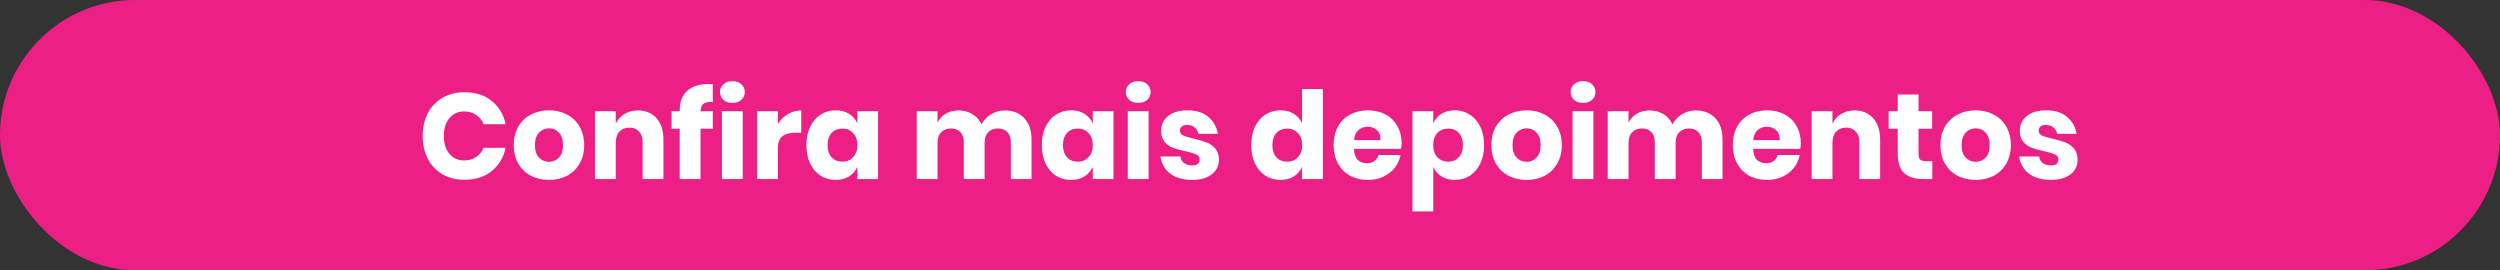
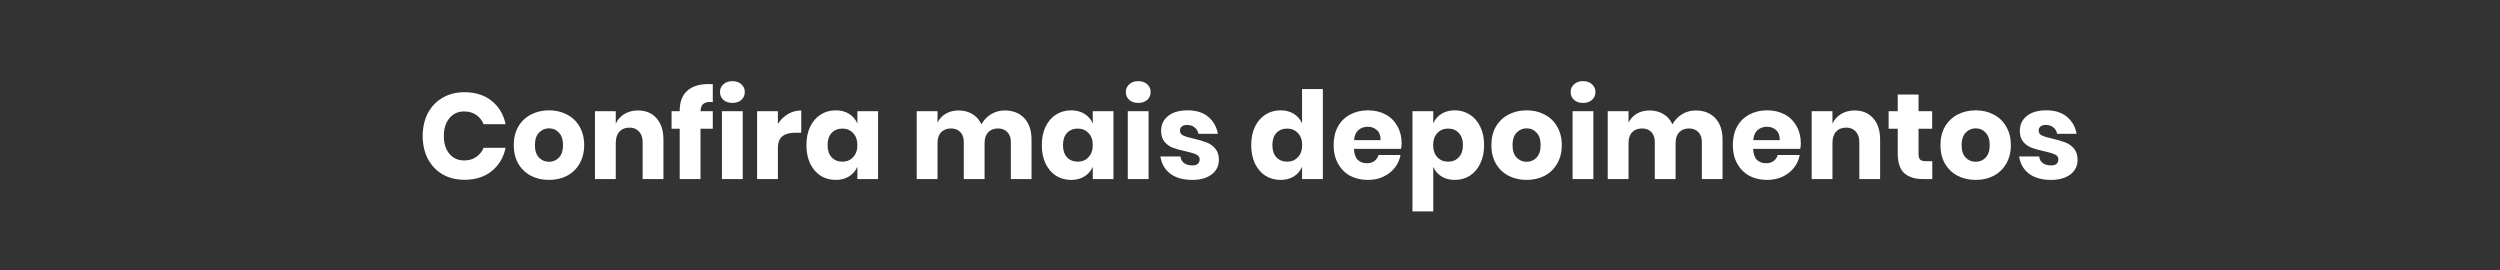
<svg xmlns="http://www.w3.org/2000/svg" width="370" height="40" viewBox="0 0 370 40" fill="none">
  <rect x="0" y="0" width="370" height="40" fill="#333333" stroke="none" />
-   <rect width="370" height="40" rx="20" fill="#EC2084" />
  <path d="M68.75 13.648C70.37 13.648 71.708 14.074 72.764 14.926C73.832 15.778 74.522 16.93 74.834 18.382H71.576C71.336 17.794 70.964 17.332 70.46 16.996C69.968 16.66 69.38 16.492 68.696 16.492C67.796 16.492 67.07 16.822 66.518 17.482C65.966 18.142 65.69 19.024 65.69 20.128C65.69 21.232 65.966 22.114 66.518 22.774C67.07 23.422 67.796 23.746 68.696 23.746C69.38 23.746 69.968 23.578 70.46 23.242C70.964 22.906 71.336 22.45 71.576 21.874H74.834C74.522 23.314 73.832 24.466 72.764 25.33C71.708 26.182 70.37 26.608 68.75 26.608C67.514 26.608 66.428 26.338 65.492 25.798C64.556 25.246 63.83 24.478 63.314 23.494C62.81 22.51 62.558 21.388 62.558 20.128C62.558 18.868 62.81 17.746 63.314 16.762C63.83 15.778 64.556 15.016 65.492 14.476C66.428 13.924 67.514 13.648 68.75 13.648ZM81.257 16.33C82.253 16.33 83.141 16.54 83.921 16.96C84.713 17.368 85.331 17.962 85.775 18.742C86.231 19.522 86.459 20.434 86.459 21.478C86.459 22.522 86.231 23.434 85.775 24.214C85.331 24.994 84.713 25.594 83.921 26.014C83.141 26.422 82.253 26.626 81.257 26.626C80.261 26.626 79.367 26.422 78.575 26.014C77.783 25.594 77.159 24.994 76.703 24.214C76.259 23.434 76.037 22.522 76.037 21.478C76.037 20.434 76.259 19.522 76.703 18.742C77.159 17.962 77.783 17.368 78.575 16.96C79.367 16.54 80.261 16.33 81.257 16.33ZM81.257 18.994C80.669 18.994 80.171 19.21 79.763 19.642C79.367 20.062 79.169 20.674 79.169 21.478C79.169 22.282 79.367 22.894 79.763 23.314C80.171 23.734 80.669 23.944 81.257 23.944C81.845 23.944 82.337 23.734 82.733 23.314C83.129 22.894 83.327 22.282 83.327 21.478C83.327 20.674 83.129 20.062 82.733 19.642C82.337 19.21 81.845 18.994 81.257 18.994ZM94.427 16.348C95.579 16.348 96.491 16.732 97.163 17.5C97.847 18.268 98.189 19.324 98.189 20.668V26.5H95.111V21.028C95.111 20.356 94.931 19.834 94.571 19.462C94.223 19.078 93.755 18.886 93.167 18.886C92.543 18.886 92.045 19.084 91.673 19.48C91.313 19.876 91.133 20.44 91.133 21.172V26.5H88.055V16.456H91.133V18.292C91.421 17.692 91.847 17.218 92.411 16.87C92.987 16.522 93.659 16.348 94.427 16.348ZM105.151 15.088C104.647 15.088 104.281 15.196 104.053 15.412C103.825 15.628 103.699 15.976 103.675 16.456H105.493V19.048H103.675V26.5H100.597V19.048H99.391V16.456H100.597V16.348C100.597 15.1 100.957 14.14 101.677 13.468C102.409 12.784 103.465 12.442 104.845 12.442C105.133 12.442 105.349 12.448 105.493 12.46V15.106L105.151 15.088ZM106.558 13.63C106.558 13.162 106.726 12.778 107.062 12.478C107.398 12.166 107.842 12.01 108.394 12.01C108.946 12.01 109.39 12.166 109.726 12.478C110.062 12.778 110.23 13.162 110.23 13.63C110.23 14.086 110.062 14.47 109.726 14.782C109.39 15.082 108.946 15.232 108.394 15.232C107.842 15.232 107.398 15.082 107.062 14.782C106.726 14.47 106.558 14.086 106.558 13.63ZM109.924 16.456V26.5H106.846V16.456H109.924ZM115.127 18.346C115.511 17.734 116.003 17.248 116.603 16.888C117.215 16.528 117.875 16.348 118.583 16.348V19.642H117.701C116.885 19.642 116.249 19.816 115.793 20.164C115.349 20.512 115.127 21.1 115.127 21.928V26.5H112.049V16.456H115.127V18.346ZM123.688 16.33C124.456 16.33 125.116 16.504 125.668 16.852C126.22 17.2 126.628 17.674 126.892 18.274V16.456H129.952V26.5H126.892V24.682C126.628 25.282 126.22 25.756 125.668 26.104C125.116 26.452 124.456 26.626 123.688 26.626C122.86 26.626 122.116 26.422 121.456 26.014C120.808 25.594 120.292 24.994 119.908 24.214C119.536 23.434 119.35 22.522 119.35 21.478C119.35 20.422 119.536 19.51 119.908 18.742C120.292 17.962 120.808 17.368 121.456 16.96C122.116 16.54 122.86 16.33 123.688 16.33ZM124.678 19.03C124.018 19.03 123.484 19.246 123.076 19.678C122.68 20.11 122.482 20.71 122.482 21.478C122.482 22.246 122.68 22.846 123.076 23.278C123.484 23.71 124.018 23.926 124.678 23.926C125.326 23.926 125.854 23.704 126.262 23.26C126.682 22.816 126.892 22.222 126.892 21.478C126.892 20.722 126.682 20.128 126.262 19.696C125.854 19.252 125.326 19.03 124.678 19.03ZM148.688 16.348C149.924 16.348 150.896 16.732 151.604 17.5C152.312 18.256 152.666 19.312 152.666 20.668V26.5H149.606V21.028C149.606 20.392 149.432 19.9 149.084 19.552C148.748 19.192 148.286 19.012 147.698 19.012C147.086 19.012 146.6 19.204 146.24 19.588C145.892 19.96 145.718 20.488 145.718 21.172V26.5H142.64V21.028C142.64 20.392 142.472 19.9 142.136 19.552C141.8 19.192 141.338 19.012 140.75 19.012C140.138 19.012 139.652 19.198 139.292 19.57C138.932 19.942 138.752 20.476 138.752 21.172V26.5H135.674V16.456H138.752V18.166C139.016 17.602 139.418 17.158 139.958 16.834C140.51 16.51 141.152 16.348 141.884 16.348C142.652 16.348 143.33 16.528 143.918 16.888C144.506 17.236 144.95 17.74 145.25 18.4C145.598 17.776 146.072 17.278 146.672 16.906C147.284 16.534 147.956 16.348 148.688 16.348ZM158.527 16.33C159.295 16.33 159.955 16.504 160.507 16.852C161.059 17.2 161.467 17.674 161.731 18.274V16.456H164.791V26.5H161.731V24.682C161.467 25.282 161.059 25.756 160.507 26.104C159.955 26.452 159.295 26.626 158.527 26.626C157.699 26.626 156.955 26.422 156.295 26.014C155.647 25.594 155.131 24.994 154.747 24.214C154.375 23.434 154.189 22.522 154.189 21.478C154.189 20.422 154.375 19.51 154.747 18.742C155.131 17.962 155.647 17.368 156.295 16.96C156.955 16.54 157.699 16.33 158.527 16.33ZM159.517 19.03C158.857 19.03 158.323 19.246 157.915 19.678C157.519 20.11 157.321 20.71 157.321 21.478C157.321 22.246 157.519 22.846 157.915 23.278C158.323 23.71 158.857 23.926 159.517 23.926C160.165 23.926 160.693 23.704 161.101 23.26C161.521 22.816 161.731 22.222 161.731 21.478C161.731 20.722 161.521 20.128 161.101 19.696C160.693 19.252 160.165 19.03 159.517 19.03ZM166.623 13.63C166.623 13.162 166.791 12.778 167.127 12.478C167.463 12.166 167.907 12.01 168.459 12.01C169.011 12.01 169.455 12.166 169.791 12.478C170.127 12.778 170.295 13.162 170.295 13.63C170.295 14.086 170.127 14.47 169.791 14.782C169.455 15.082 169.011 15.232 168.459 15.232C167.907 15.232 167.463 15.082 167.127 14.782C166.791 14.47 166.623 14.086 166.623 13.63ZM169.989 16.456V26.5H166.911V16.456H169.989ZM175.768 16.33C177.04 16.33 178.054 16.648 178.81 17.284C179.578 17.92 180.058 18.76 180.25 19.804H177.37C177.286 19.396 177.094 19.078 176.794 18.85C176.506 18.61 176.14 18.49 175.696 18.49C175.348 18.49 175.084 18.568 174.904 18.724C174.724 18.868 174.634 19.078 174.634 19.354C174.634 19.666 174.796 19.9 175.12 20.056C175.456 20.212 175.978 20.368 176.686 20.524C177.454 20.704 178.084 20.89 178.576 21.082C179.068 21.262 179.494 21.562 179.854 21.982C180.214 22.402 180.394 22.966 180.394 23.674C180.394 24.25 180.238 24.76 179.926 25.204C179.614 25.648 179.164 25.996 178.576 26.248C177.988 26.5 177.292 26.626 176.488 26.626C175.132 26.626 174.046 26.326 173.23 25.726C172.414 25.126 171.916 24.268 171.736 23.152H174.706C174.754 23.584 174.934 23.914 175.246 24.142C175.57 24.37 175.984 24.484 176.488 24.484C176.836 24.484 177.1 24.406 177.28 24.25C177.46 24.082 177.55 23.866 177.55 23.602C177.55 23.254 177.382 23.008 177.046 22.864C176.722 22.708 176.188 22.546 175.444 22.378C174.7 22.222 174.088 22.054 173.608 21.874C173.128 21.694 172.714 21.406 172.366 21.01C172.018 20.602 171.844 20.05 171.844 19.354C171.844 18.454 172.186 17.728 172.87 17.176C173.554 16.612 174.52 16.33 175.768 16.33ZM189.518 16.33C190.286 16.33 190.946 16.504 191.498 16.852C192.05 17.2 192.452 17.674 192.704 18.274V13.18H195.782V26.5H192.704V24.682C192.452 25.282 192.05 25.756 191.498 26.104C190.946 26.452 190.286 26.626 189.518 26.626C188.69 26.626 187.946 26.422 187.286 26.014C186.638 25.594 186.122 24.994 185.738 24.214C185.366 23.434 185.18 22.522 185.18 21.478C185.18 20.422 185.366 19.51 185.738 18.742C186.122 17.962 186.638 17.368 187.286 16.96C187.946 16.54 188.69 16.33 189.518 16.33ZM190.508 19.03C189.848 19.03 189.314 19.246 188.906 19.678C188.51 20.11 188.312 20.71 188.312 21.478C188.312 22.246 188.51 22.846 188.906 23.278C189.314 23.71 189.848 23.926 190.508 23.926C191.156 23.926 191.684 23.704 192.092 23.26C192.512 22.816 192.722 22.222 192.722 21.478C192.722 20.722 192.512 20.128 192.092 19.696C191.684 19.252 191.156 19.03 190.508 19.03ZM207.441 21.208C207.441 21.46 207.411 21.736 207.351 22.036H200.385C200.421 22.792 200.613 23.338 200.961 23.674C201.309 23.998 201.753 24.16 202.293 24.16C202.749 24.16 203.127 24.046 203.427 23.818C203.727 23.59 203.925 23.296 204.021 22.936H207.279C207.147 23.644 206.859 24.28 206.415 24.844C205.971 25.396 205.407 25.834 204.723 26.158C204.039 26.47 203.277 26.626 202.437 26.626C201.453 26.626 200.577 26.422 199.809 26.014C199.053 25.594 198.459 24.994 198.027 24.214C197.595 23.434 197.379 22.522 197.379 21.478C197.379 20.422 197.589 19.51 198.009 18.742C198.441 17.962 199.041 17.368 199.809 16.96C200.577 16.54 201.453 16.33 202.437 16.33C203.433 16.33 204.309 16.534 205.065 16.942C205.821 17.35 206.403 17.926 206.811 18.67C207.231 19.402 207.441 20.248 207.441 21.208ZM204.327 20.74C204.339 20.08 204.159 19.588 203.787 19.264C203.427 18.928 202.977 18.76 202.437 18.76C201.873 18.76 201.405 18.928 201.033 19.264C200.661 19.6 200.451 20.092 200.403 20.74H204.327ZM215.309 16.33C216.137 16.33 216.875 16.54 217.523 16.96C218.183 17.368 218.699 17.962 219.071 18.742C219.455 19.51 219.647 20.422 219.647 21.478C219.647 22.522 219.455 23.434 219.071 24.214C218.699 24.994 218.183 25.594 217.523 26.014C216.875 26.422 216.137 26.626 215.309 26.626C214.541 26.626 213.881 26.452 213.329 26.104C212.777 25.756 212.375 25.282 212.123 24.682V31.288H209.045V16.456H212.123V18.274C212.375 17.674 212.777 17.2 213.329 16.852C213.881 16.504 214.541 16.33 215.309 16.33ZM214.319 19.03C213.671 19.03 213.137 19.252 212.717 19.696C212.309 20.128 212.105 20.722 212.105 21.478C212.105 22.222 212.309 22.816 212.717 23.26C213.137 23.704 213.671 23.926 214.319 23.926C214.979 23.926 215.507 23.71 215.903 23.278C216.311 22.846 216.515 22.246 216.515 21.478C216.515 20.71 216.311 20.11 215.903 19.678C215.507 19.246 214.979 19.03 214.319 19.03ZM225.943 16.33C226.939 16.33 227.827 16.54 228.607 16.96C229.399 17.368 230.017 17.962 230.461 18.742C230.917 19.522 231.145 20.434 231.145 21.478C231.145 22.522 230.917 23.434 230.461 24.214C230.017 24.994 229.399 25.594 228.607 26.014C227.827 26.422 226.939 26.626 225.943 26.626C224.947 26.626 224.053 26.422 223.261 26.014C222.469 25.594 221.845 24.994 221.389 24.214C220.945 23.434 220.723 22.522 220.723 21.478C220.723 20.434 220.945 19.522 221.389 18.742C221.845 17.962 222.469 17.368 223.261 16.96C224.053 16.54 224.947 16.33 225.943 16.33ZM225.943 18.994C225.355 18.994 224.857 19.21 224.449 19.642C224.053 20.062 223.855 20.674 223.855 21.478C223.855 22.282 224.053 22.894 224.449 23.314C224.857 23.734 225.355 23.944 225.943 23.944C226.531 23.944 227.023 23.734 227.419 23.314C227.815 22.894 228.013 22.282 228.013 21.478C228.013 20.674 227.815 20.062 227.419 19.642C227.023 19.21 226.531 18.994 225.943 18.994ZM232.453 13.63C232.453 13.162 232.621 12.778 232.957 12.478C233.293 12.166 233.737 12.01 234.289 12.01C234.841 12.01 235.285 12.166 235.621 12.478C235.957 12.778 236.125 13.162 236.125 13.63C236.125 14.086 235.957 14.47 235.621 14.782C235.285 15.082 234.841 15.232 234.289 15.232C233.737 15.232 233.293 15.082 232.957 14.782C232.621 14.47 232.453 14.086 232.453 13.63ZM235.819 16.456V26.5H232.741V16.456H235.819ZM250.958 16.348C252.194 16.348 253.166 16.732 253.874 17.5C254.582 18.256 254.936 19.312 254.936 20.668V26.5H251.876V21.028C251.876 20.392 251.702 19.9 251.354 19.552C251.018 19.192 250.556 19.012 249.968 19.012C249.356 19.012 248.87 19.204 248.51 19.588C248.162 19.96 247.988 20.488 247.988 21.172V26.5H244.91V21.028C244.91 20.392 244.742 19.9 244.406 19.552C244.07 19.192 243.608 19.012 243.02 19.012C242.408 19.012 241.922 19.198 241.562 19.57C241.202 19.942 241.022 20.476 241.022 21.172V26.5H237.944V16.456H241.022V18.166C241.286 17.602 241.688 17.158 242.228 16.834C242.78 16.51 243.422 16.348 244.154 16.348C244.922 16.348 245.6 16.528 246.188 16.888C246.776 17.236 247.22 17.74 247.52 18.4C247.868 17.776 248.342 17.278 248.942 16.906C249.554 16.534 250.226 16.348 250.958 16.348ZM266.521 21.208C266.521 21.46 266.491 21.736 266.431 22.036H259.465C259.501 22.792 259.693 23.338 260.041 23.674C260.389 23.998 260.833 24.16 261.373 24.16C261.829 24.16 262.207 24.046 262.507 23.818C262.807 23.59 263.005 23.296 263.101 22.936H266.359C266.227 23.644 265.939 24.28 265.495 24.844C265.051 25.396 264.487 25.834 263.803 26.158C263.119 26.47 262.357 26.626 261.517 26.626C260.533 26.626 259.657 26.422 258.889 26.014C258.133 25.594 257.539 24.994 257.107 24.214C256.675 23.434 256.459 22.522 256.459 21.478C256.459 20.422 256.669 19.51 257.089 18.742C257.521 17.962 258.121 17.368 258.889 16.96C259.657 16.54 260.533 16.33 261.517 16.33C262.513 16.33 263.389 16.534 264.145 16.942C264.901 17.35 265.483 17.926 265.891 18.67C266.311 19.402 266.521 20.248 266.521 21.208ZM263.407 20.74C263.419 20.08 263.239 19.588 262.867 19.264C262.507 18.928 262.057 18.76 261.517 18.76C260.953 18.76 260.485 18.928 260.113 19.264C259.741 19.6 259.531 20.092 259.483 20.74H263.407ZM274.497 16.348C275.649 16.348 276.561 16.732 277.233 17.5C277.917 18.268 278.259 19.324 278.259 20.668V26.5H275.181V21.028C275.181 20.356 275.001 19.834 274.641 19.462C274.293 19.078 273.825 18.886 273.237 18.886C272.613 18.886 272.115 19.084 271.743 19.48C271.383 19.876 271.203 20.44 271.203 21.172V26.5H268.125V16.456H271.203V18.292C271.491 17.692 271.917 17.218 272.481 16.87C273.057 16.522 273.729 16.348 274.497 16.348ZM285.978 23.854V26.5H284.592C283.416 26.5 282.498 26.212 281.838 25.636C281.19 25.048 280.866 24.082 280.866 22.738V19.048H279.516V16.456H280.866V13.99H283.944V16.456H285.96V19.048H283.944V22.792C283.944 23.188 284.022 23.464 284.178 23.62C284.346 23.776 284.622 23.854 285.006 23.854H285.978ZM292.406 16.33C293.402 16.33 294.29 16.54 295.07 16.96C295.862 17.368 296.48 17.962 296.924 18.742C297.38 19.522 297.608 20.434 297.608 21.478C297.608 22.522 297.38 23.434 296.924 24.214C296.48 24.994 295.862 25.594 295.07 26.014C294.29 26.422 293.402 26.626 292.406 26.626C291.41 26.626 290.516 26.422 289.724 26.014C288.932 25.594 288.308 24.994 287.852 24.214C287.408 23.434 287.186 22.522 287.186 21.478C287.186 20.434 287.408 19.522 287.852 18.742C288.308 17.962 288.932 17.368 289.724 16.96C290.516 16.54 291.41 16.33 292.406 16.33ZM292.406 18.994C291.818 18.994 291.32 19.21 290.912 19.642C290.516 20.062 290.318 20.674 290.318 21.478C290.318 22.282 290.516 22.894 290.912 23.314C291.32 23.734 291.818 23.944 292.406 23.944C292.994 23.944 293.486 23.734 293.882 23.314C294.278 22.894 294.476 22.282 294.476 21.478C294.476 20.674 294.278 20.062 293.882 19.642C293.486 19.21 292.994 18.994 292.406 18.994ZM302.858 16.33C304.13 16.33 305.144 16.648 305.9 17.284C306.668 17.92 307.148 18.76 307.34 19.804H304.46C304.376 19.396 304.184 19.078 303.884 18.85C303.596 18.61 303.23 18.49 302.786 18.49C302.438 18.49 302.174 18.568 301.994 18.724C301.814 18.868 301.724 19.078 301.724 19.354C301.724 19.666 301.886 19.9 302.21 20.056C302.546 20.212 303.068 20.368 303.776 20.524C304.544 20.704 305.174 20.89 305.666 21.082C306.158 21.262 306.584 21.562 306.944 21.982C307.304 22.402 307.484 22.966 307.484 23.674C307.484 24.25 307.328 24.76 307.016 25.204C306.704 25.648 306.254 25.996 305.666 26.248C305.078 26.5 304.382 26.626 303.578 26.626C302.222 26.626 301.136 26.326 300.32 25.726C299.504 25.126 299.006 24.268 298.826 23.152H301.796C301.844 23.584 302.024 23.914 302.336 24.142C302.66 24.37 303.074 24.484 303.578 24.484C303.926 24.484 304.19 24.406 304.37 24.25C304.55 24.082 304.64 23.866 304.64 23.602C304.64 23.254 304.472 23.008 304.136 22.864C303.812 22.708 303.278 22.546 302.534 22.378C301.79 22.222 301.178 22.054 300.698 21.874C300.218 21.694 299.804 21.406 299.456 21.01C299.108 20.602 298.934 20.05 298.934 19.354C298.934 18.454 299.276 17.728 299.96 17.176C300.644 16.612 301.61 16.33 302.858 16.33Z" fill="white" />
</svg>